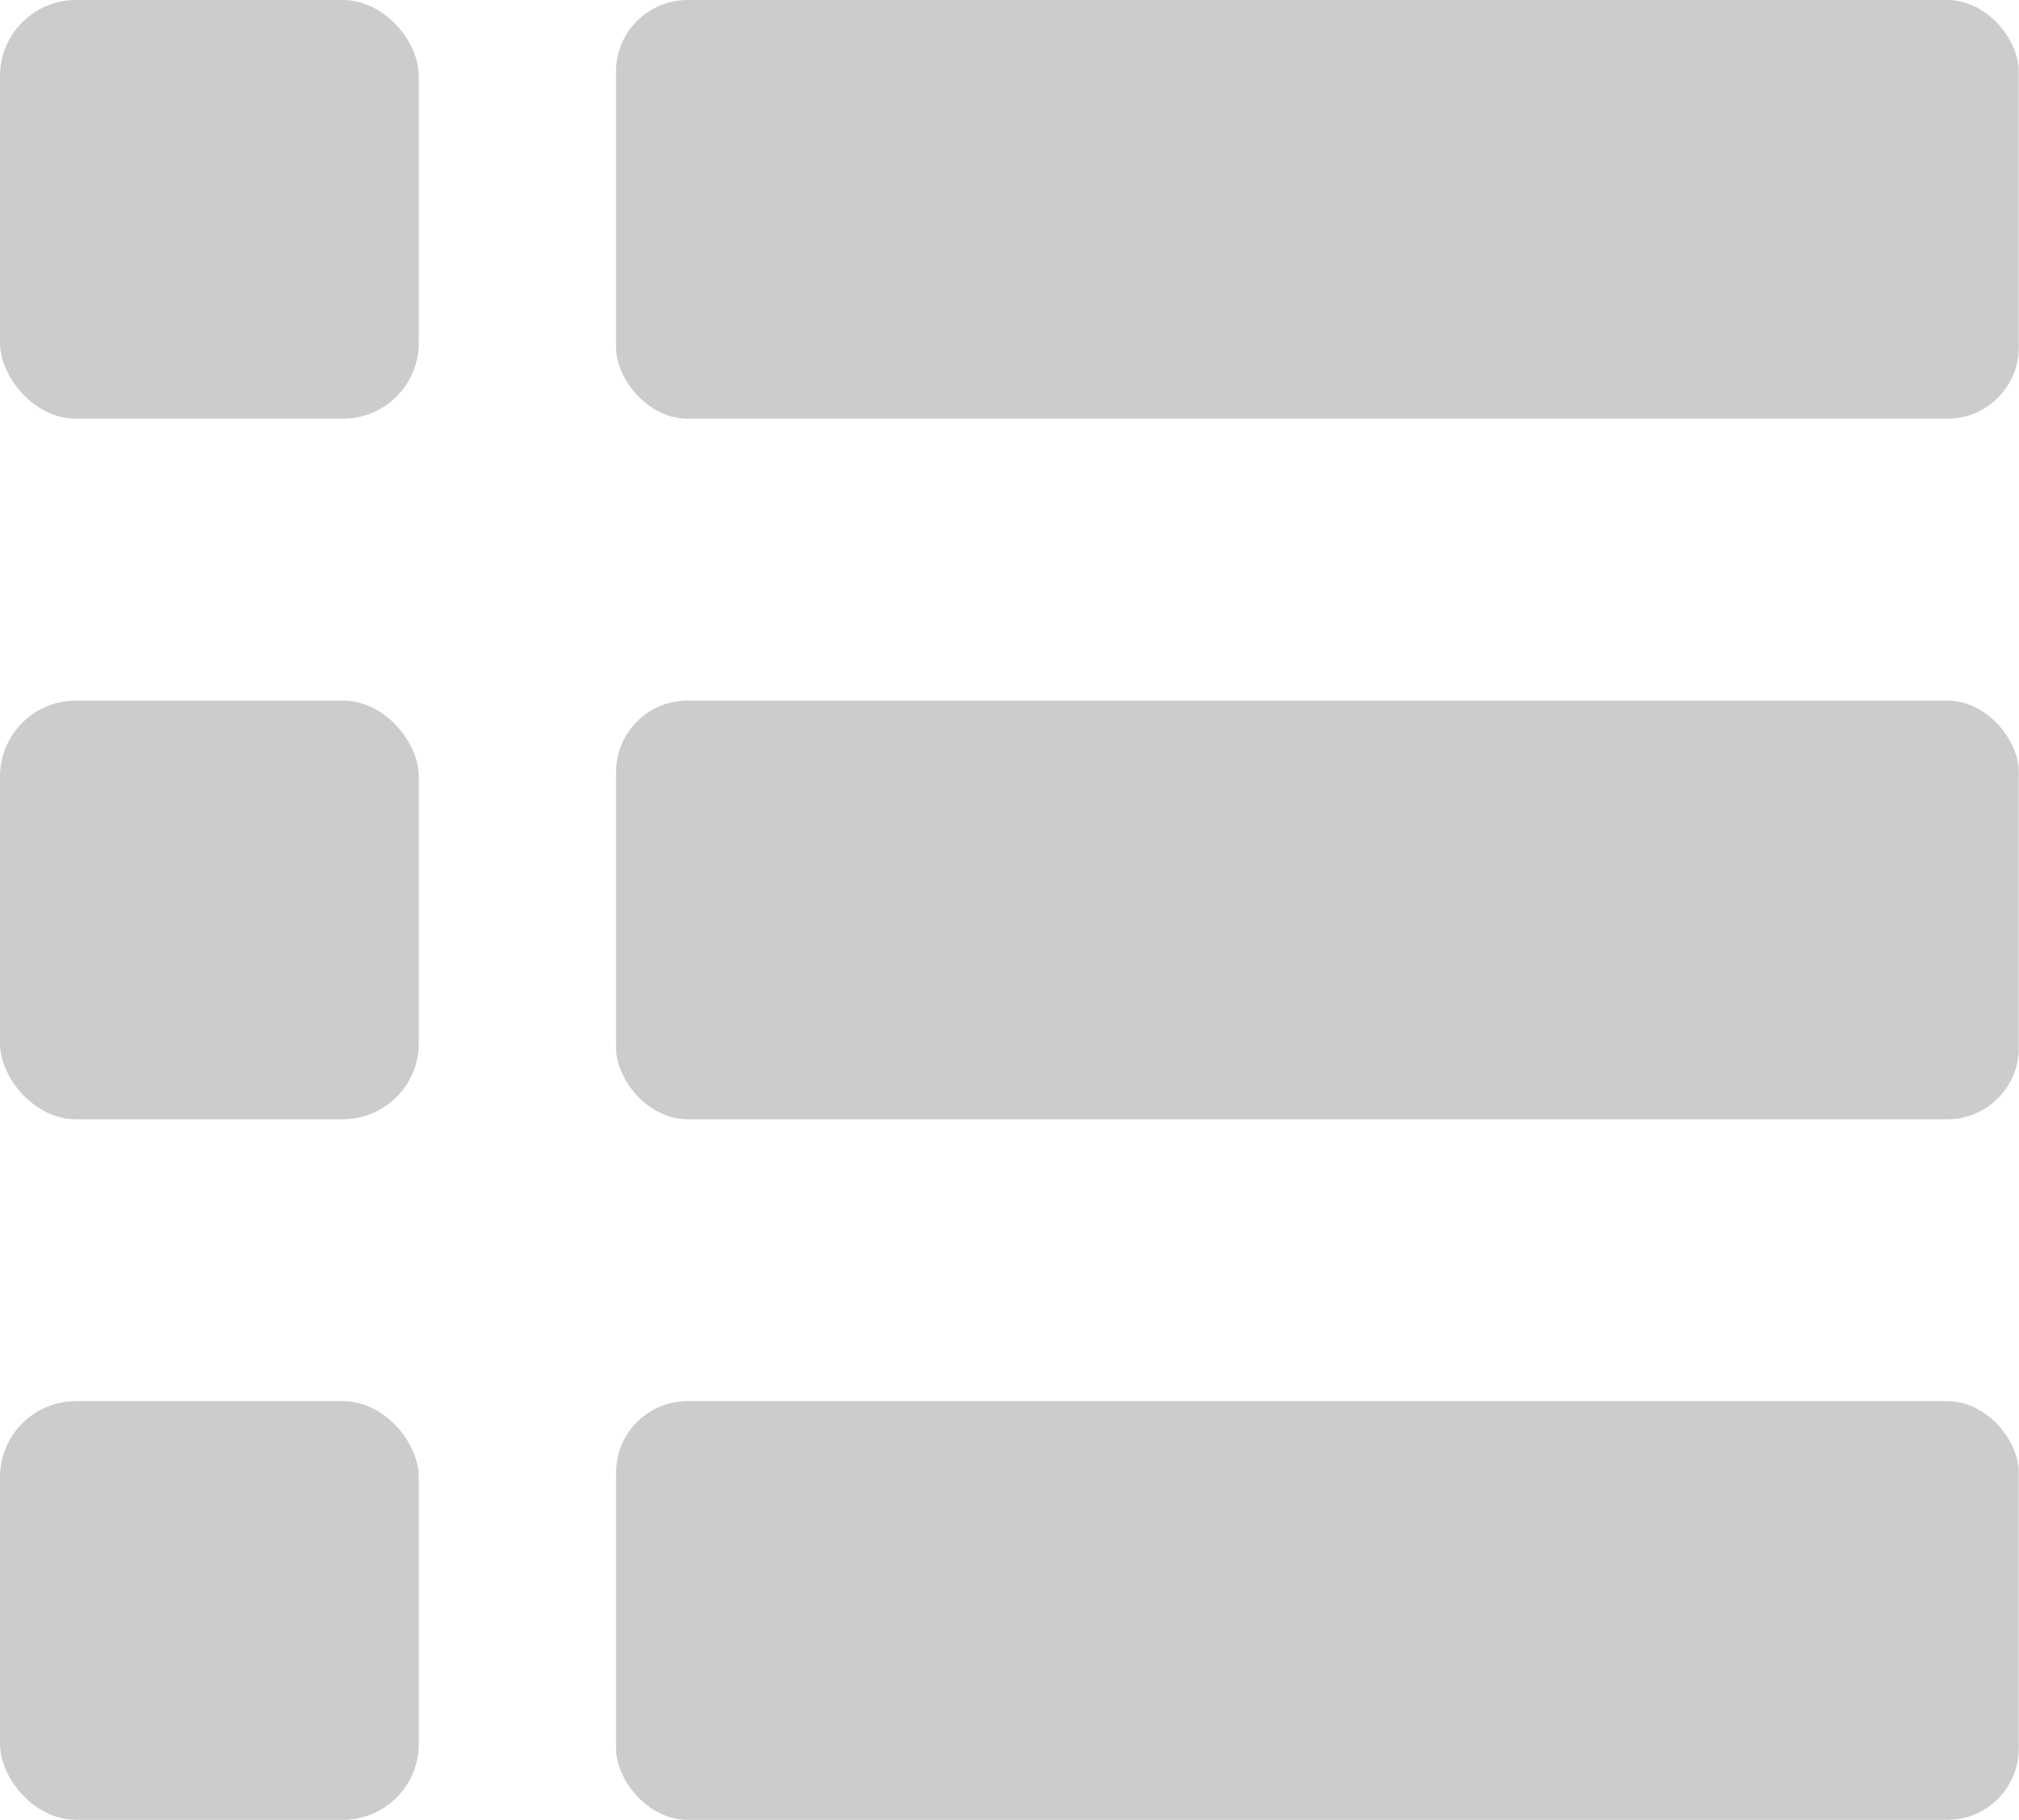
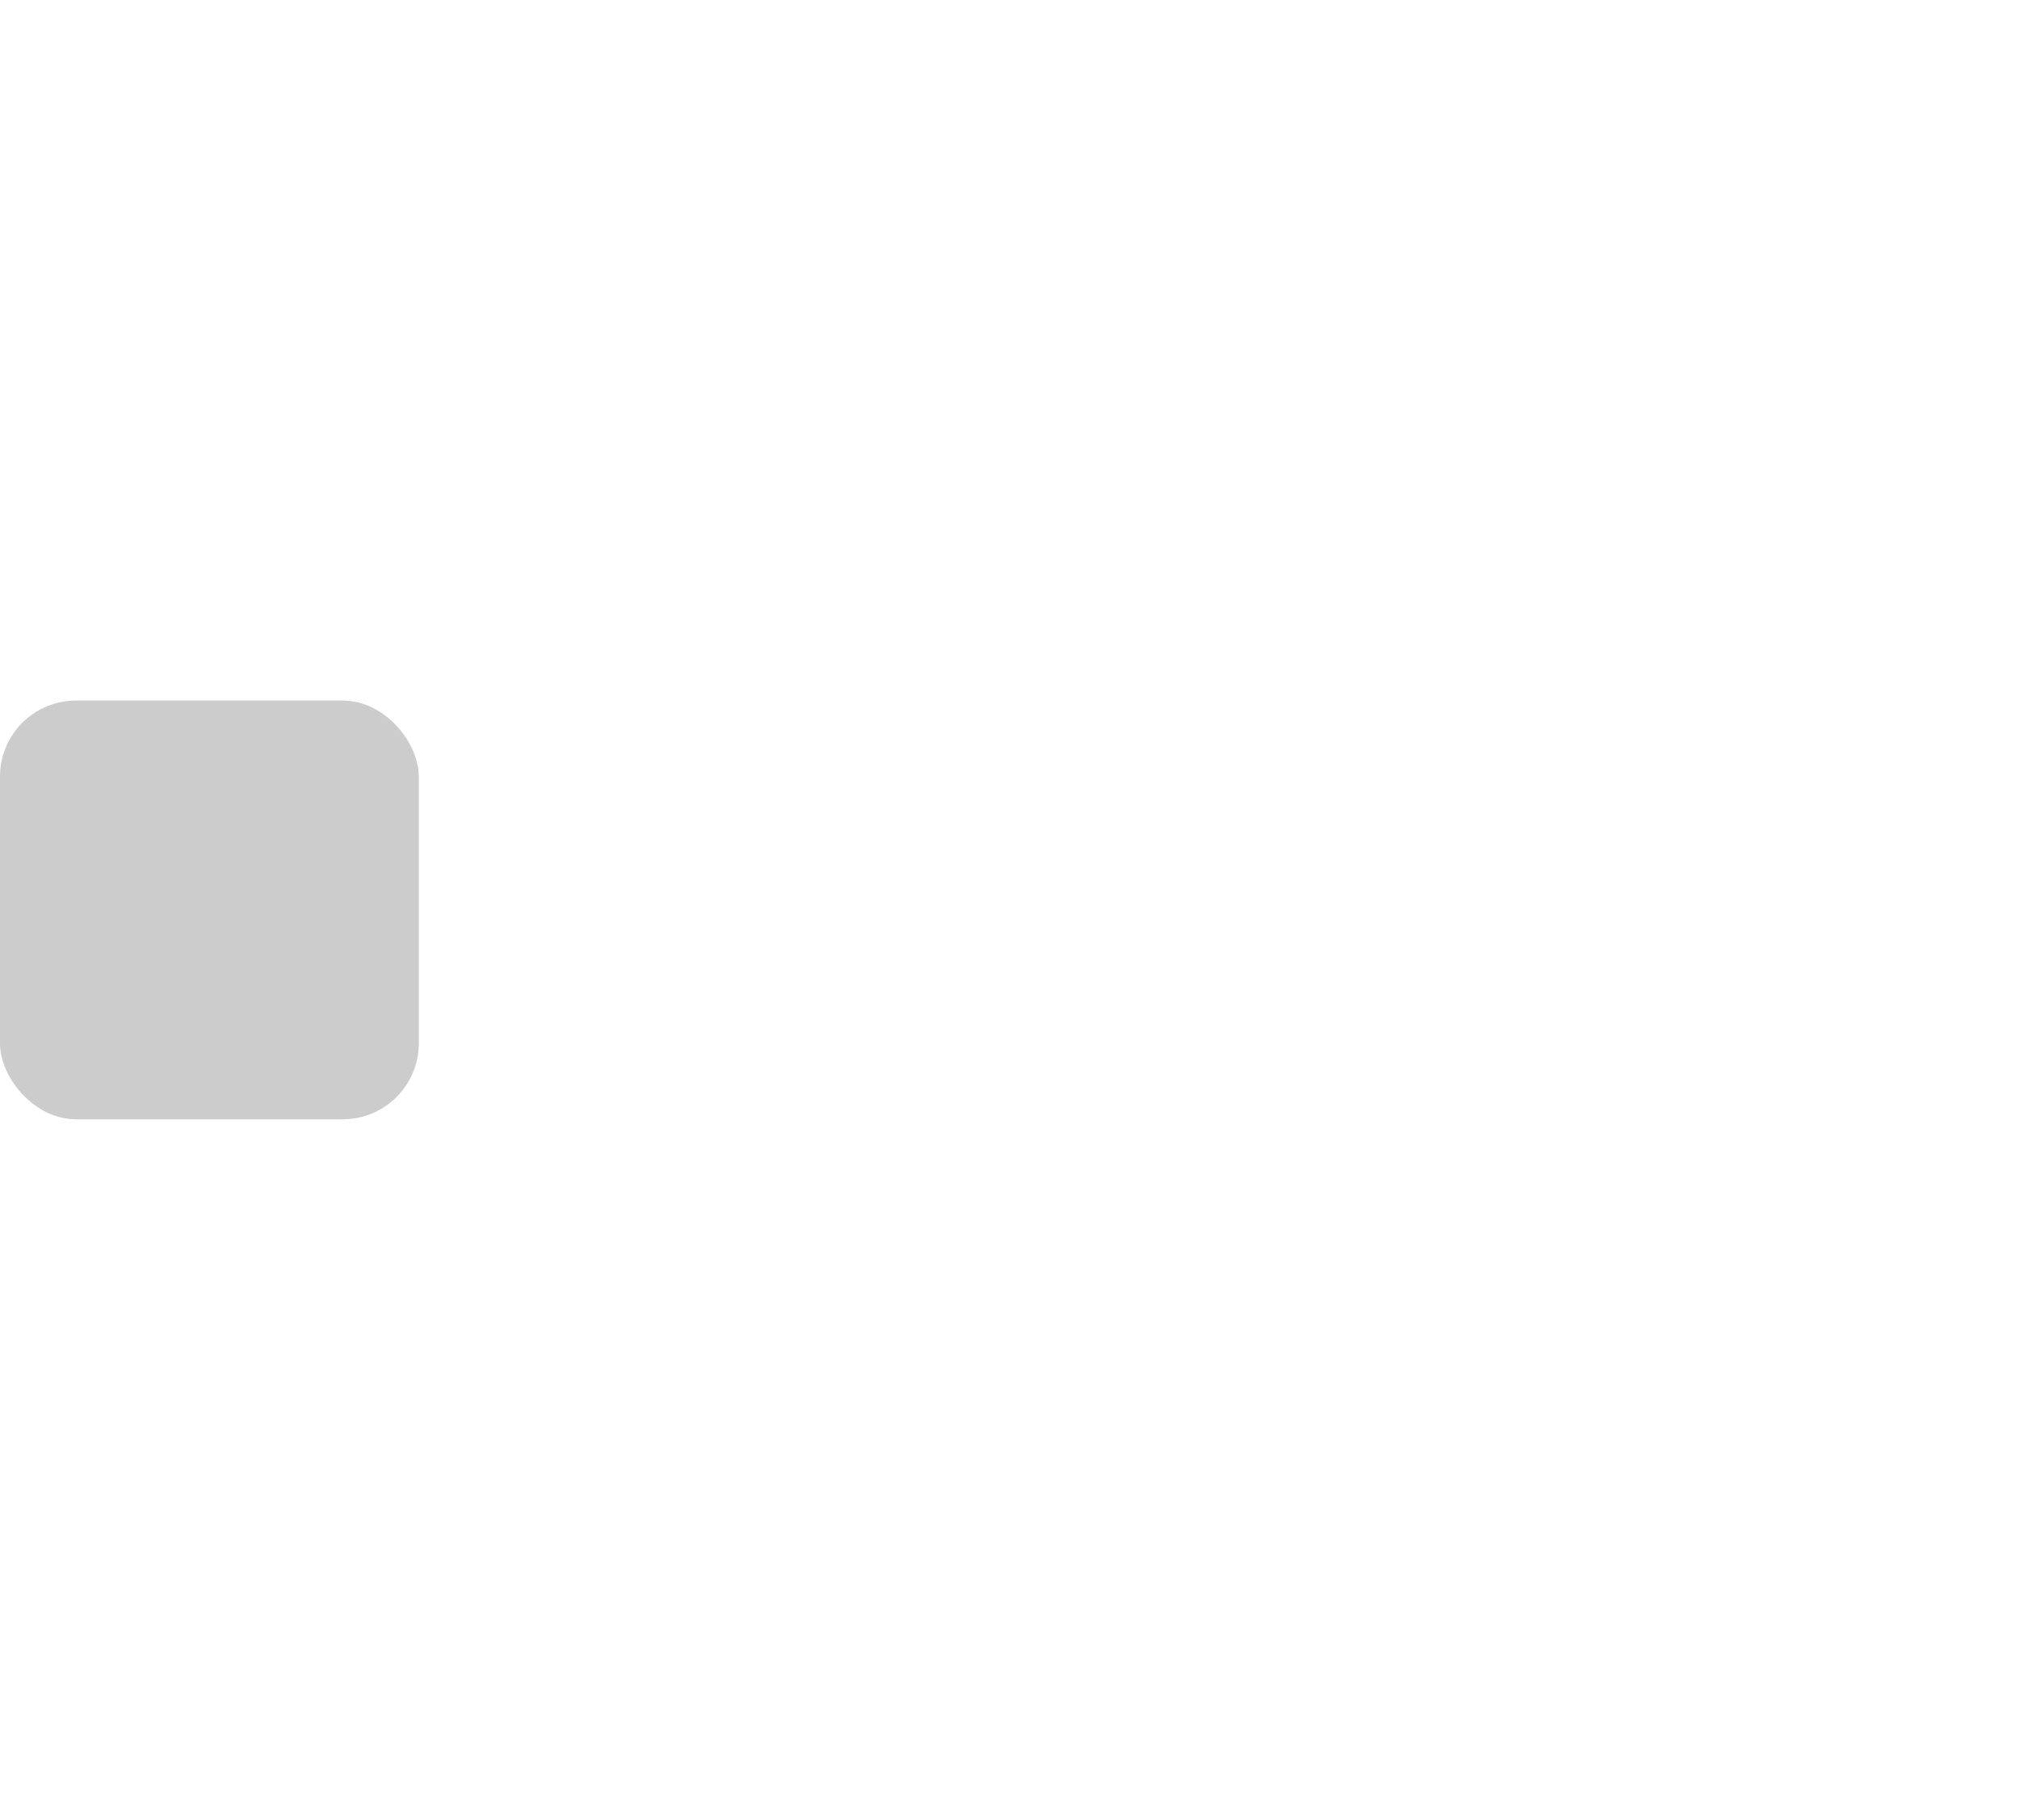
<svg xmlns="http://www.w3.org/2000/svg" id="Layer_1" data-name="Layer 1" viewBox="0 0 103.07 92.92">
  <defs>
    <style>
      .cls-1 {
        fill: #CCC;
      }
    </style>
  </defs>
  <g>
-     <rect class="cls-1" width="21.38" height="21.38" rx="3.88" ry="3.88" />
-     <rect class="cls-1" x="31.45" width="71.61" height="21.38" rx="3.65" ry="3.65" />
-   </g>
+     </g>
  <g>
-     <rect class="cls-1" y="71.54" width="21.38" height="21.38" rx="3.88" ry="3.88" />
-     <rect class="cls-1" x="31.45" y="71.54" width="71.61" height="21.38" rx="3.65" ry="3.65" />
-   </g>
+     </g>
  <g>
    <rect class="cls-1" y="35.77" width="21.38" height="21.38" rx="3.88" ry="3.88" />
-     <rect class="cls-1" x="31.45" y="35.77" width="71.61" height="21.38" rx="3.65" ry="3.65" />
  </g>
</svg>